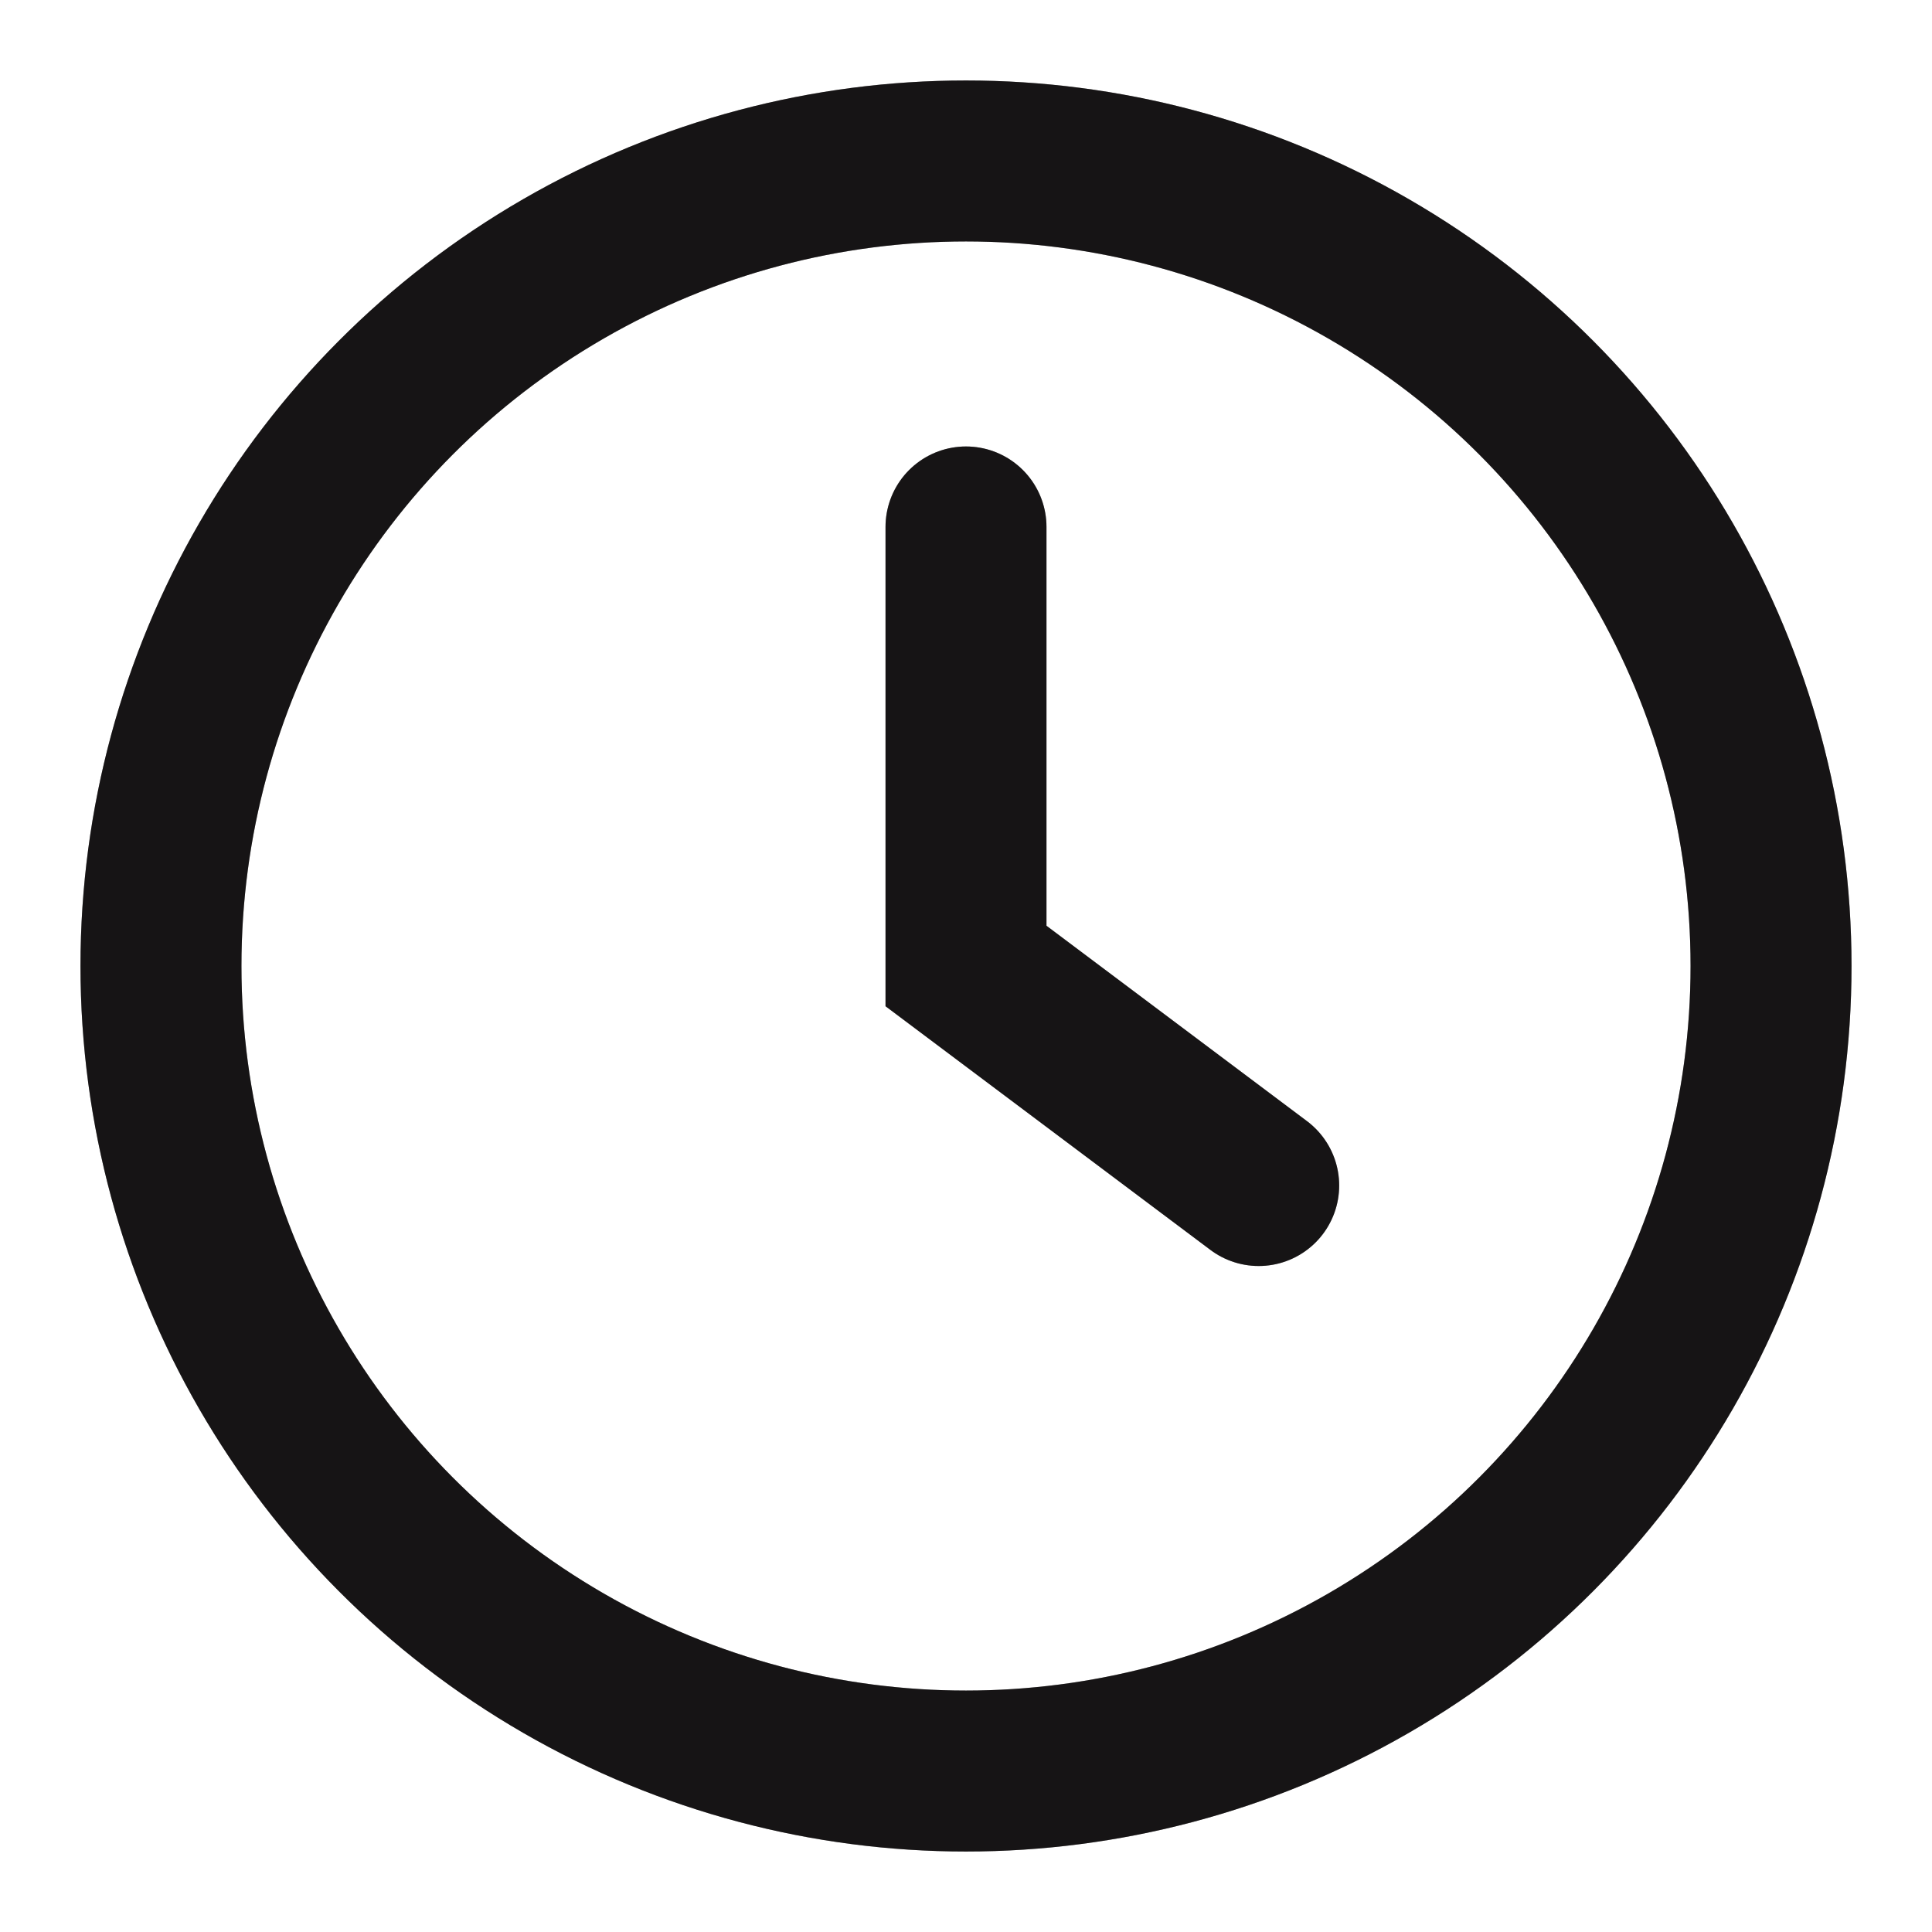
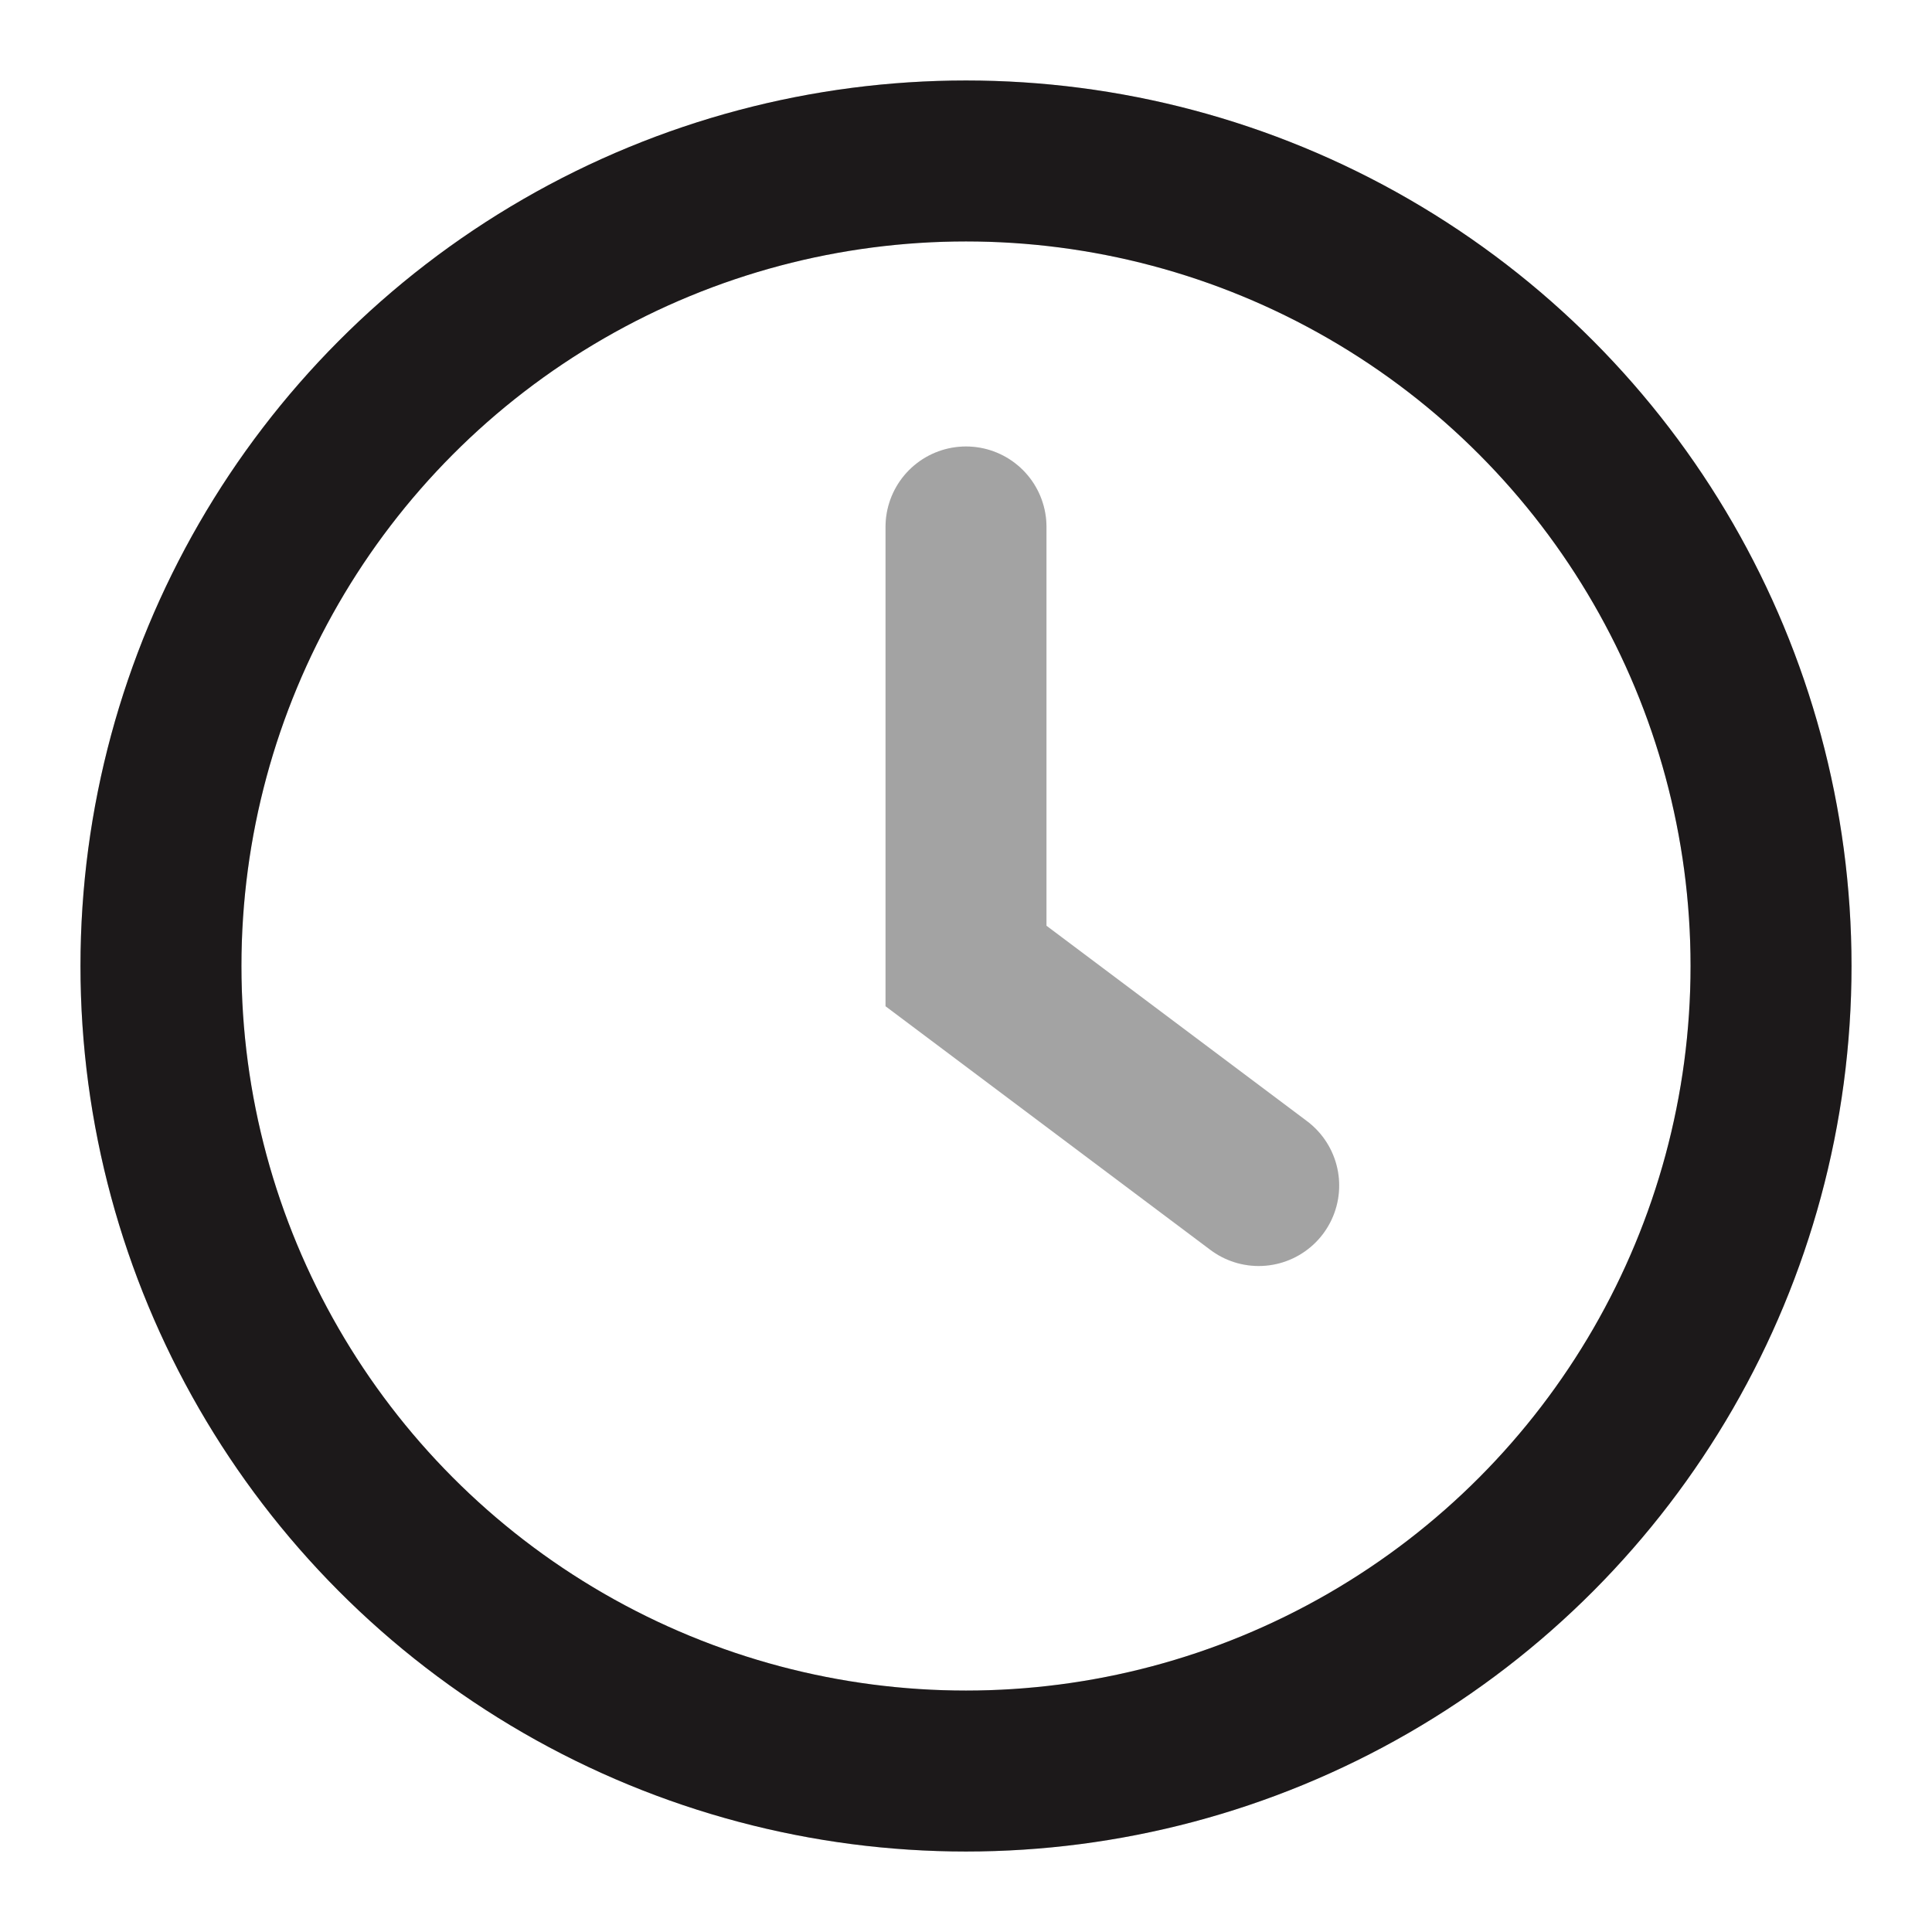
<svg xmlns="http://www.w3.org/2000/svg" width="16" height="16" viewBox="0 0 16 16" fill="none">
-   <path d="M8 4.364V8C8 8 8 8 8 8L10.424 9.818" stroke="#231F20" stroke-width="1.333" stroke-linecap="round" />
  <path d="M8 4.364V8C8 8 8 8 8 8L10.424 9.818" stroke="black" stroke-opacity="0.2" stroke-width="1.333" stroke-linecap="round" />
  <path d="M8 4.364V8C8 8 8 8 8 8L10.424 9.818" stroke="black" stroke-opacity="0.2" stroke-width="1.333" stroke-linecap="round" />
  <circle cx="8" cy="8" r="6.667" stroke="#231F20" stroke-width="1.333" />
  <circle cx="8" cy="8" r="6.667" stroke="black" stroke-opacity="0.2" stroke-width="1.333" />
-   <circle cx="8" cy="8" r="6.667" stroke="black" stroke-opacity="0.2" stroke-width="1.333" />
</svg>